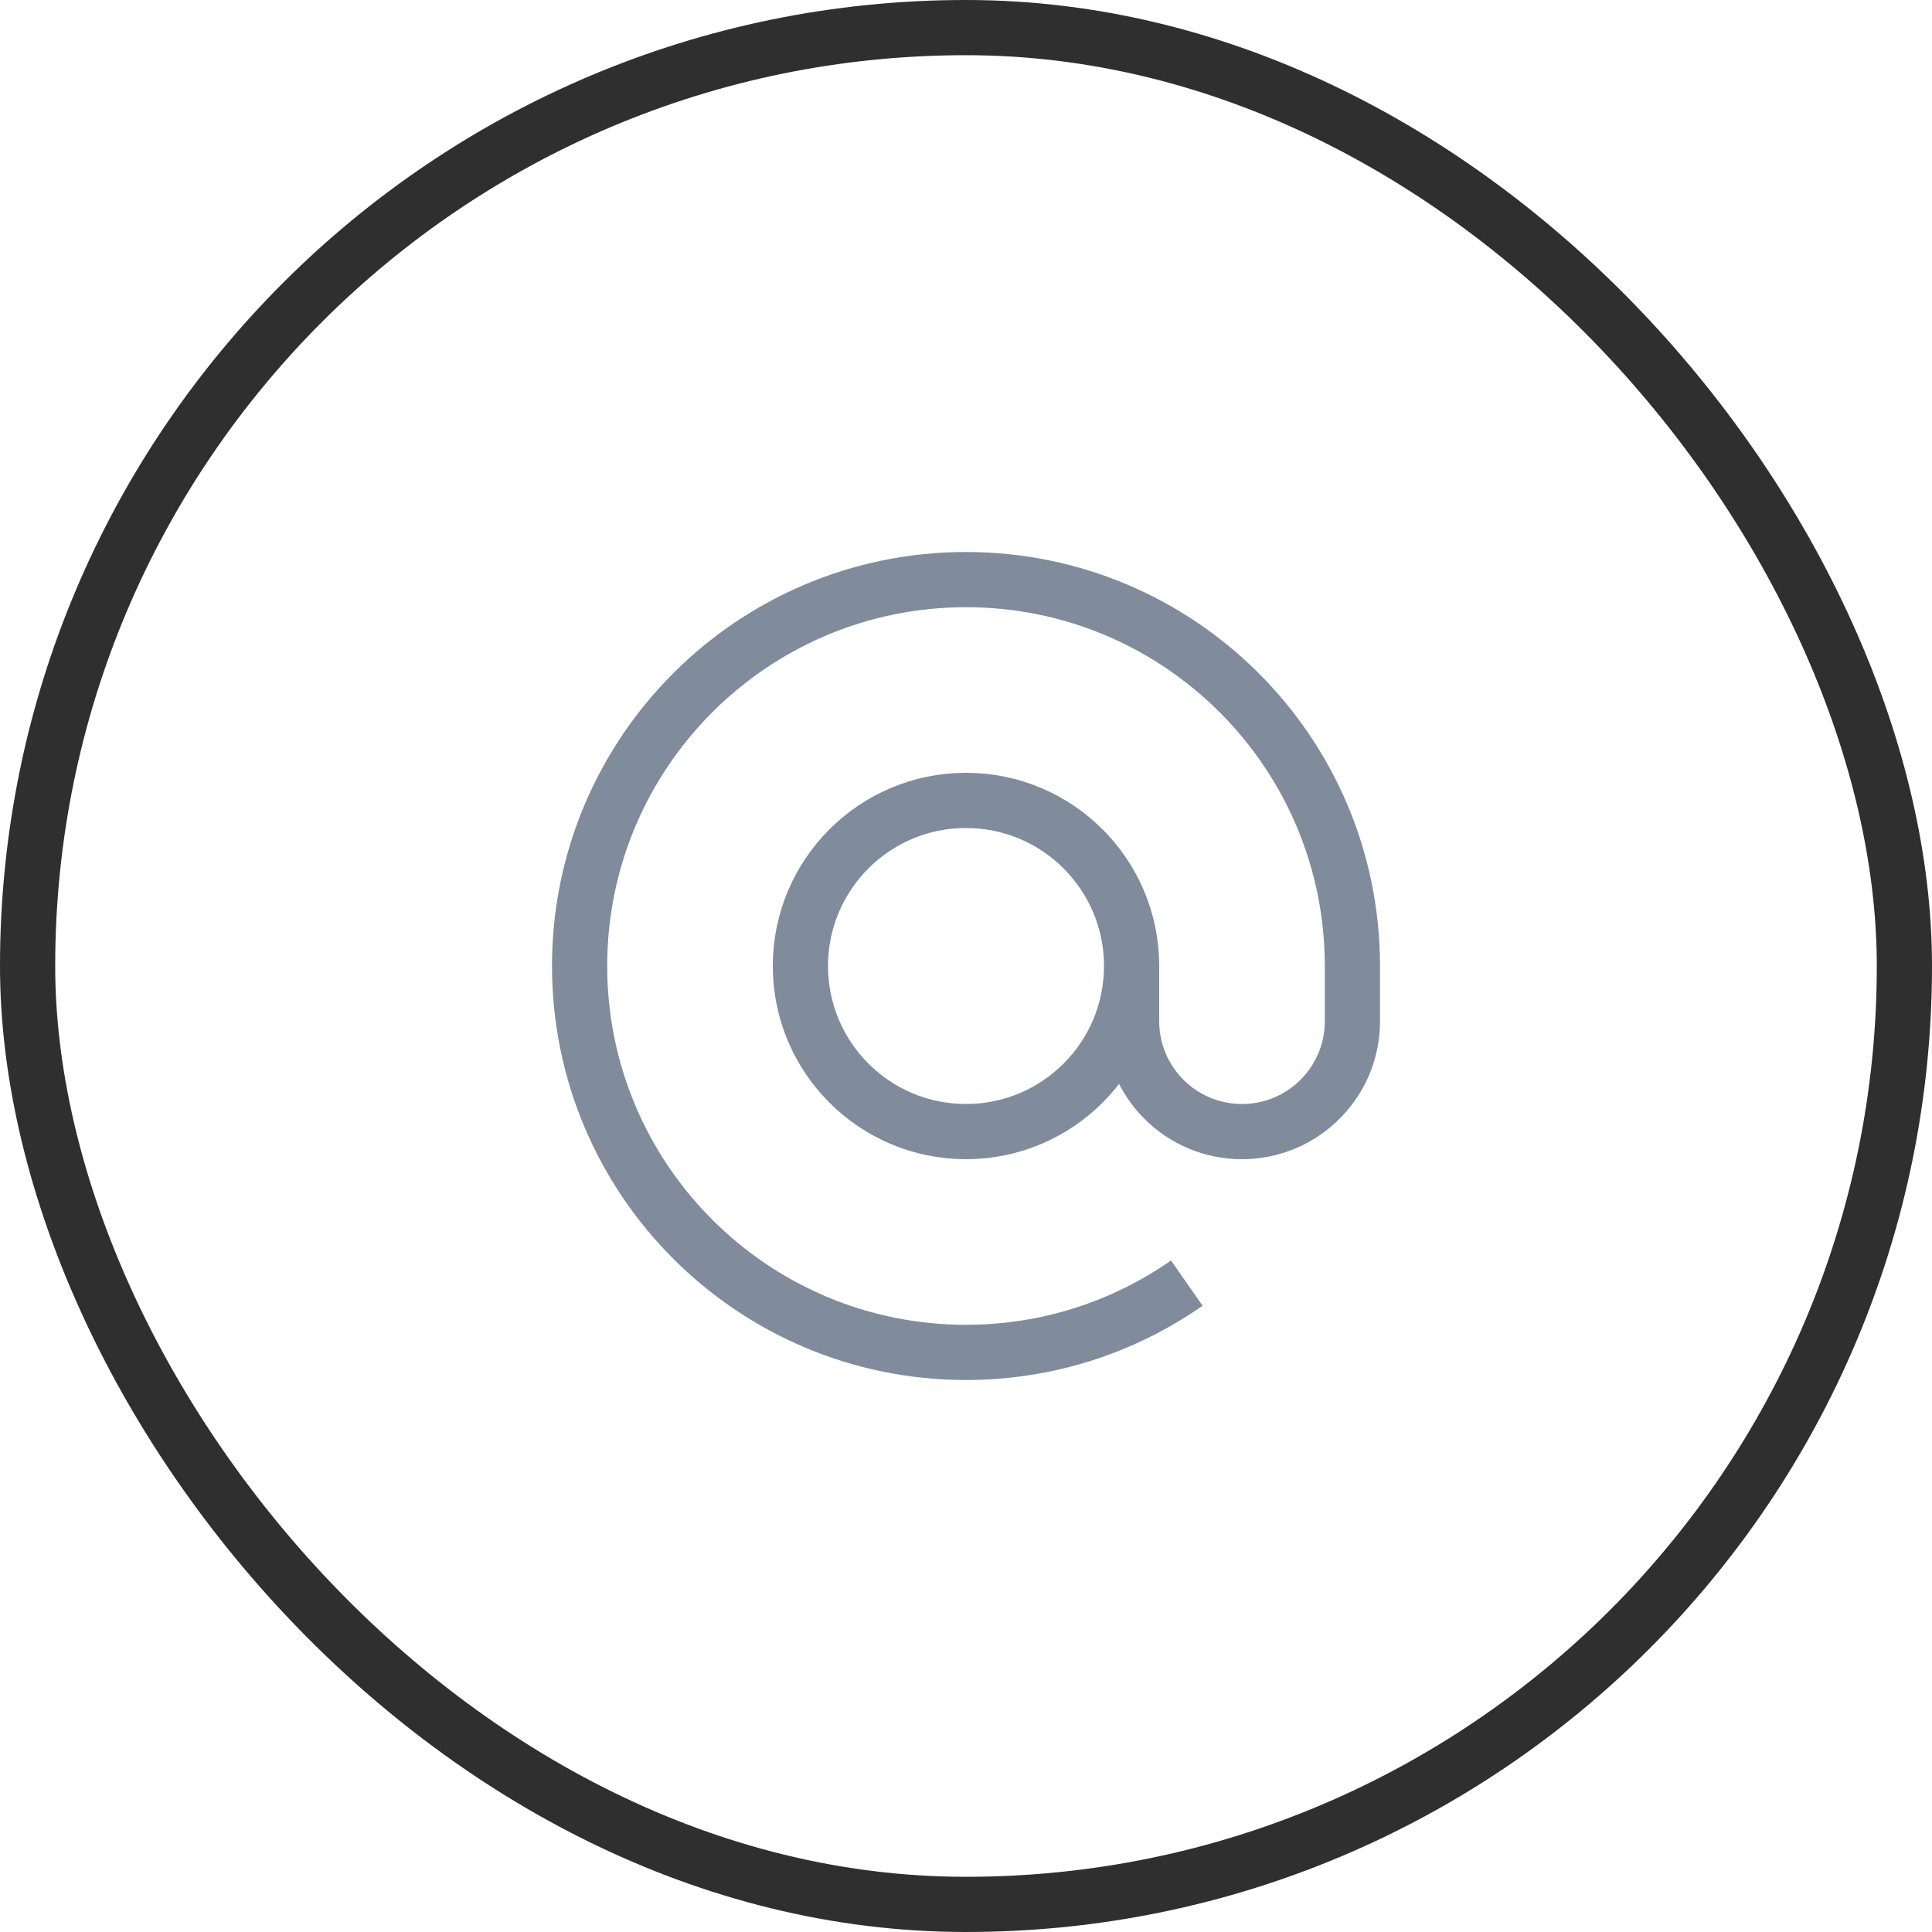
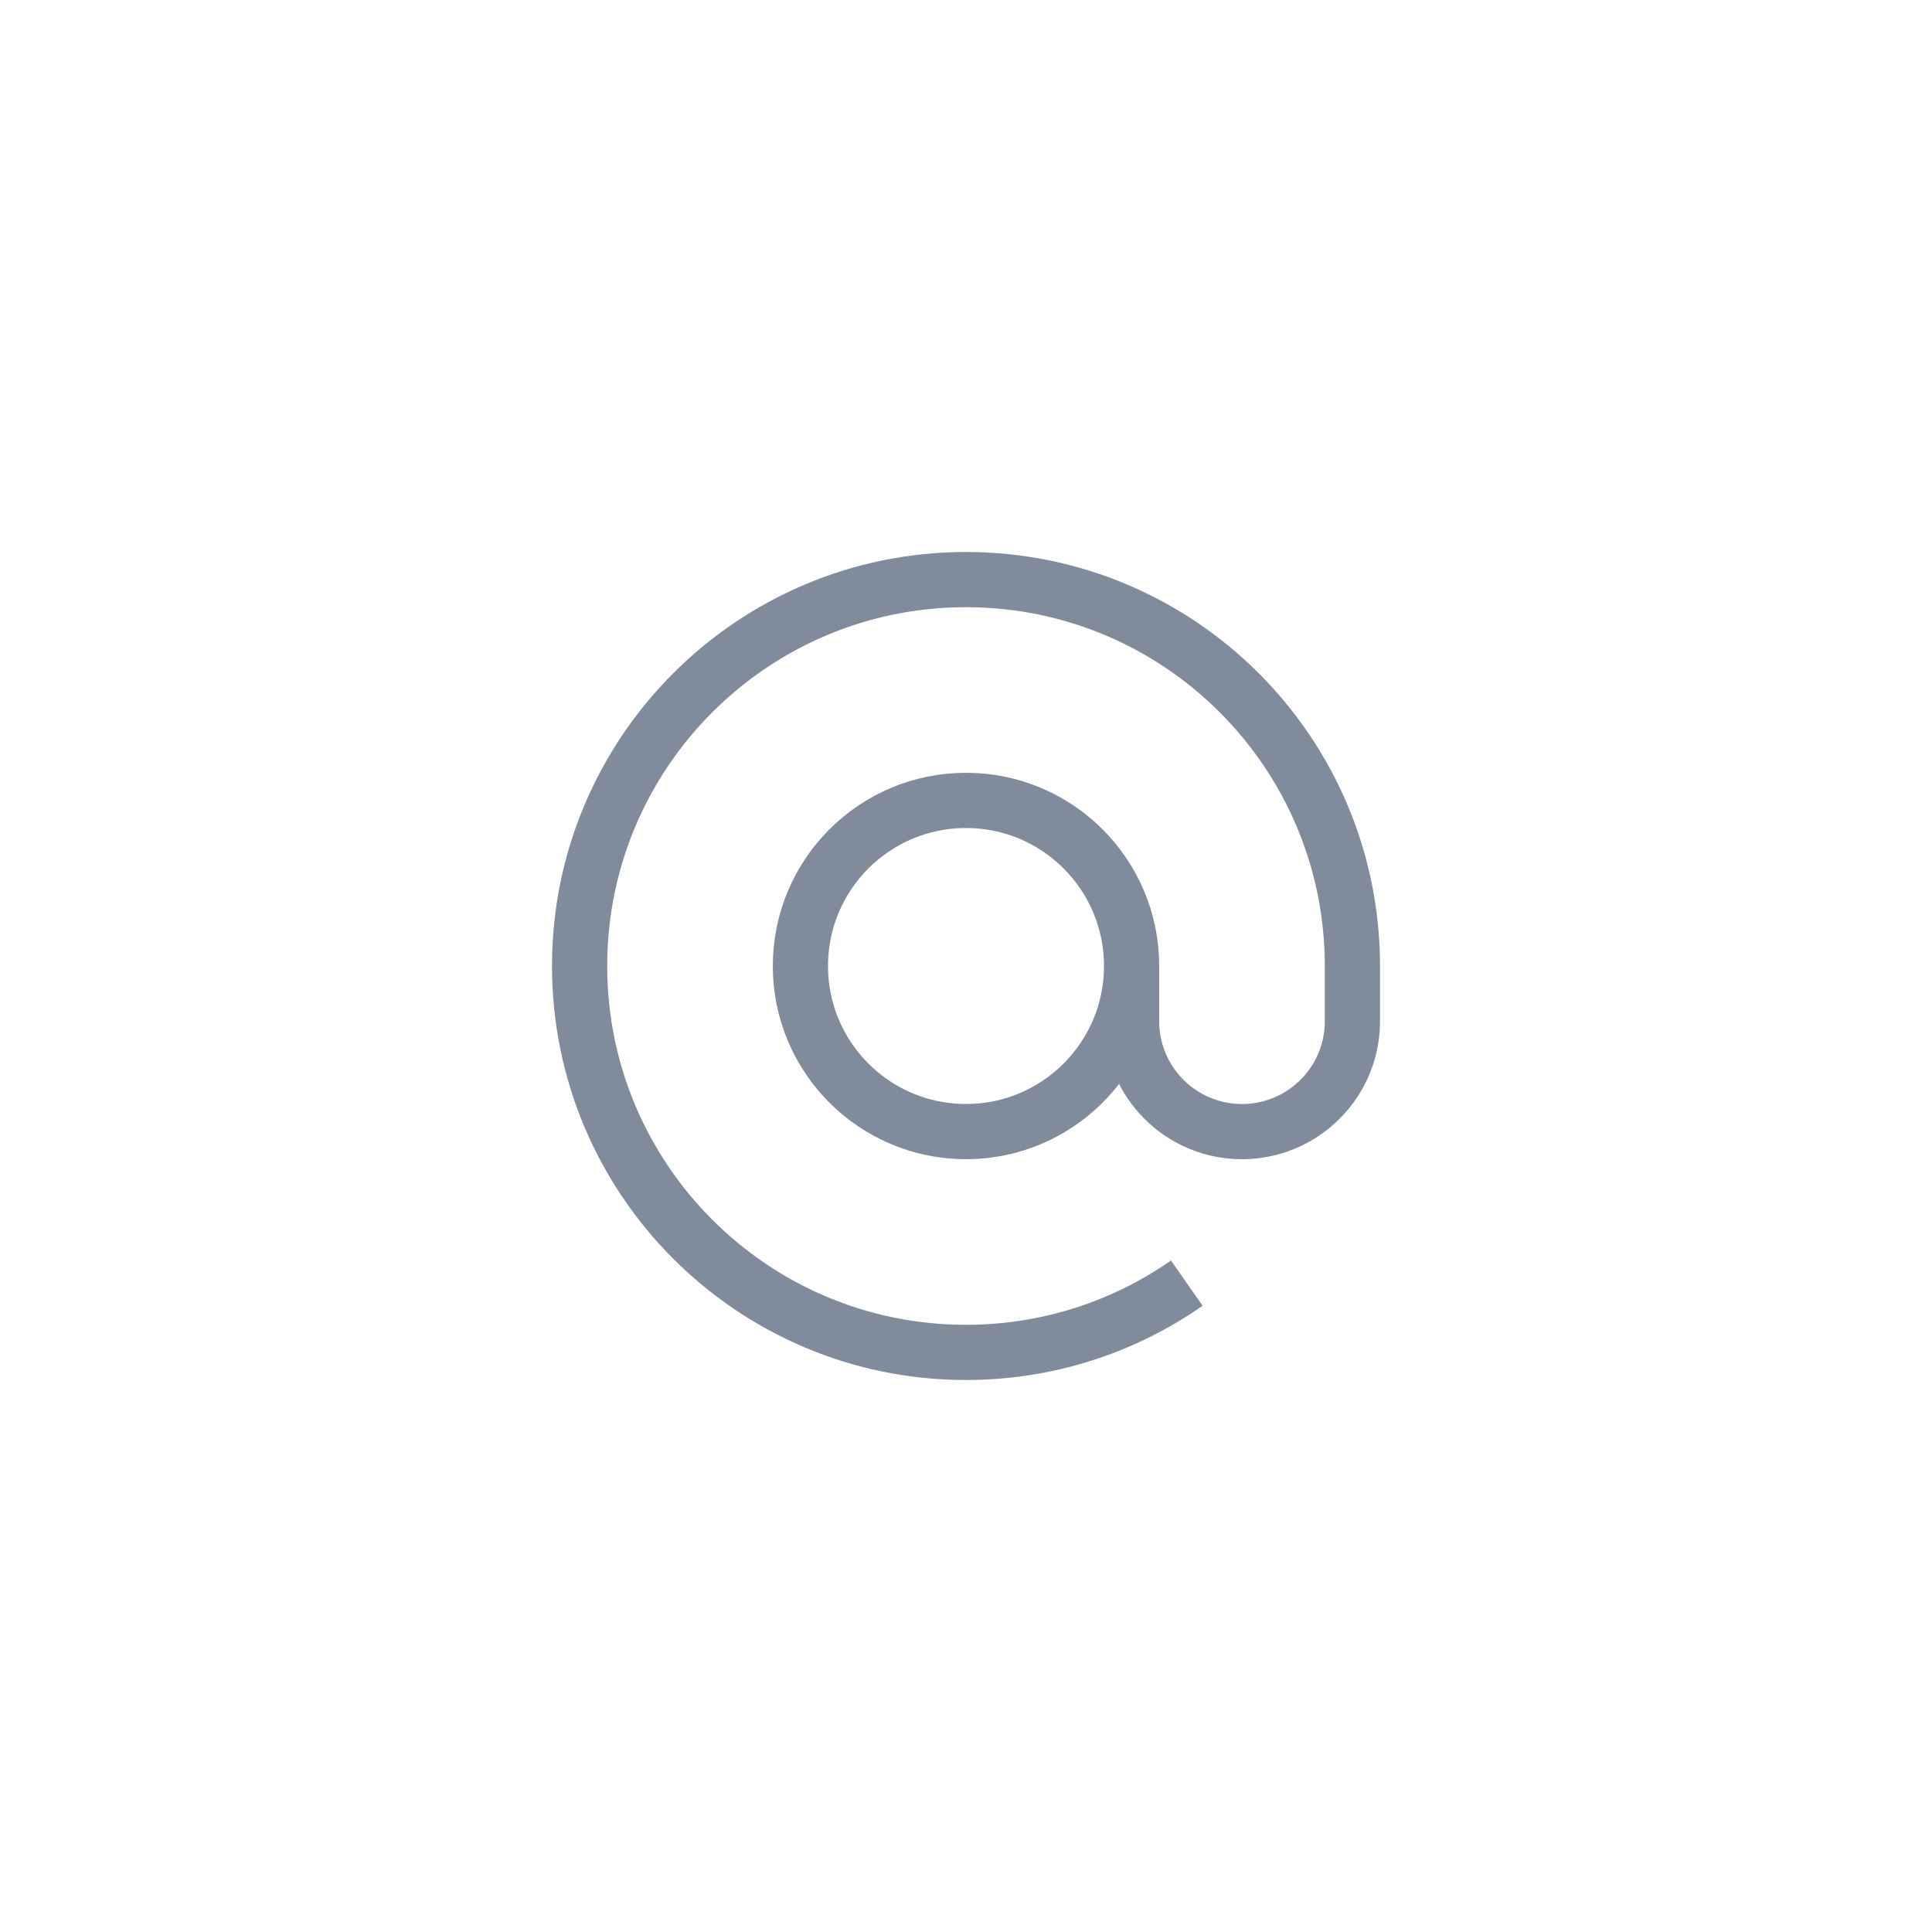
<svg xmlns="http://www.w3.org/2000/svg" width="35" height="35" viewBox="0 0 35 35" fill="none">
-   <rect x="0.5" y="0.5" width="34" height="34" rx="17" stroke="#302F2F" />
  <path d="M20.5 17.5C20.5 19.157 19.157 20.5 17.5 20.5C15.843 20.5 14.5 19.157 14.5 17.5C14.5 15.843 15.843 14.5 17.5 14.5C19.157 14.5 20.5 15.843 20.5 17.5ZM20.5 17.5V18.5C20.5 19.605 21.395 20.5 22.5 20.5C23.209 20.5 23.833 20.131 24.188 19.573C24.386 19.263 24.5 18.895 24.5 18.5V17.5C24.5 13.634 21.366 10.5 17.5 10.5C13.634 10.5 10.5 13.634 10.5 17.5C10.5 21.366 13.634 24.5 17.5 24.5C18.987 24.5 20.366 24.036 21.5 23.245" stroke="#808B9C" />
</svg>